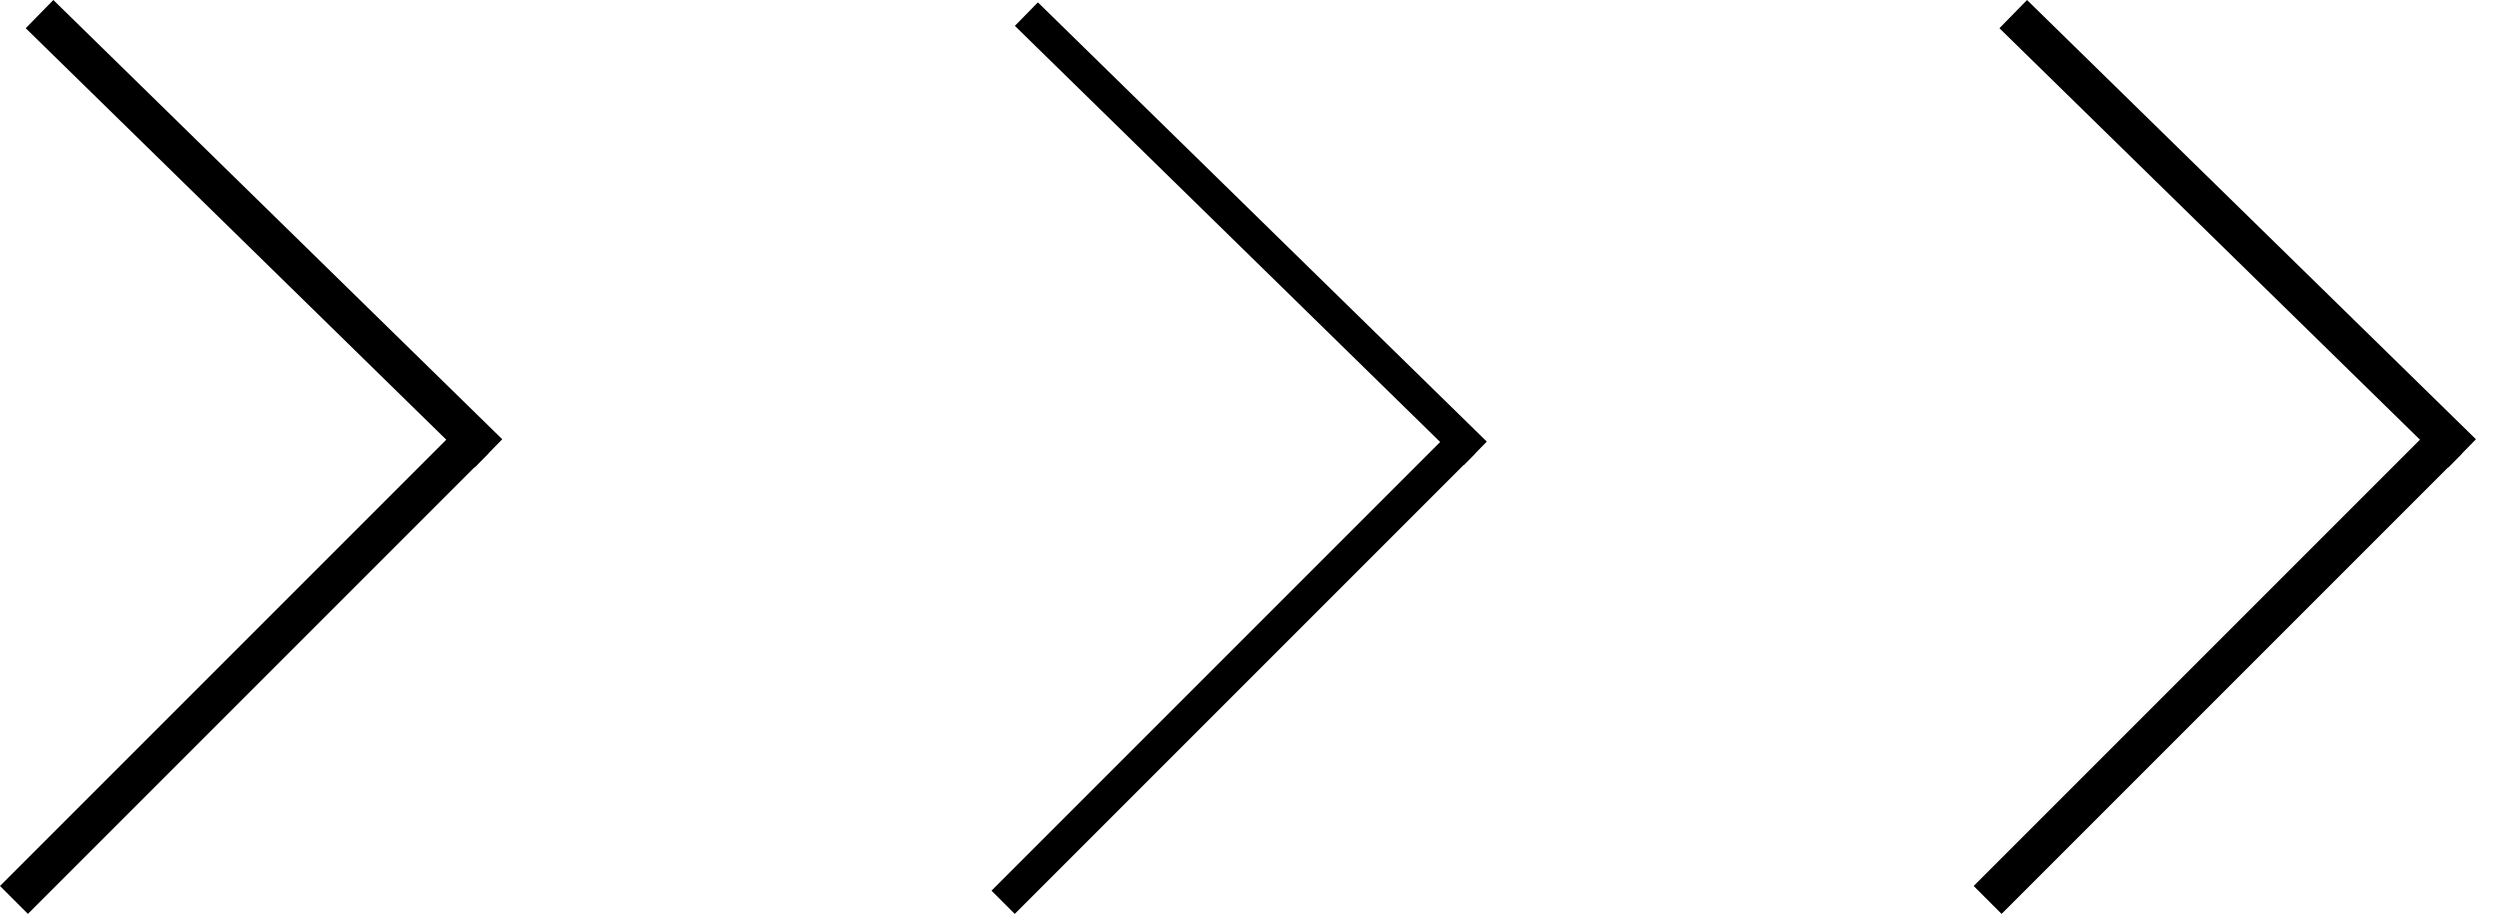
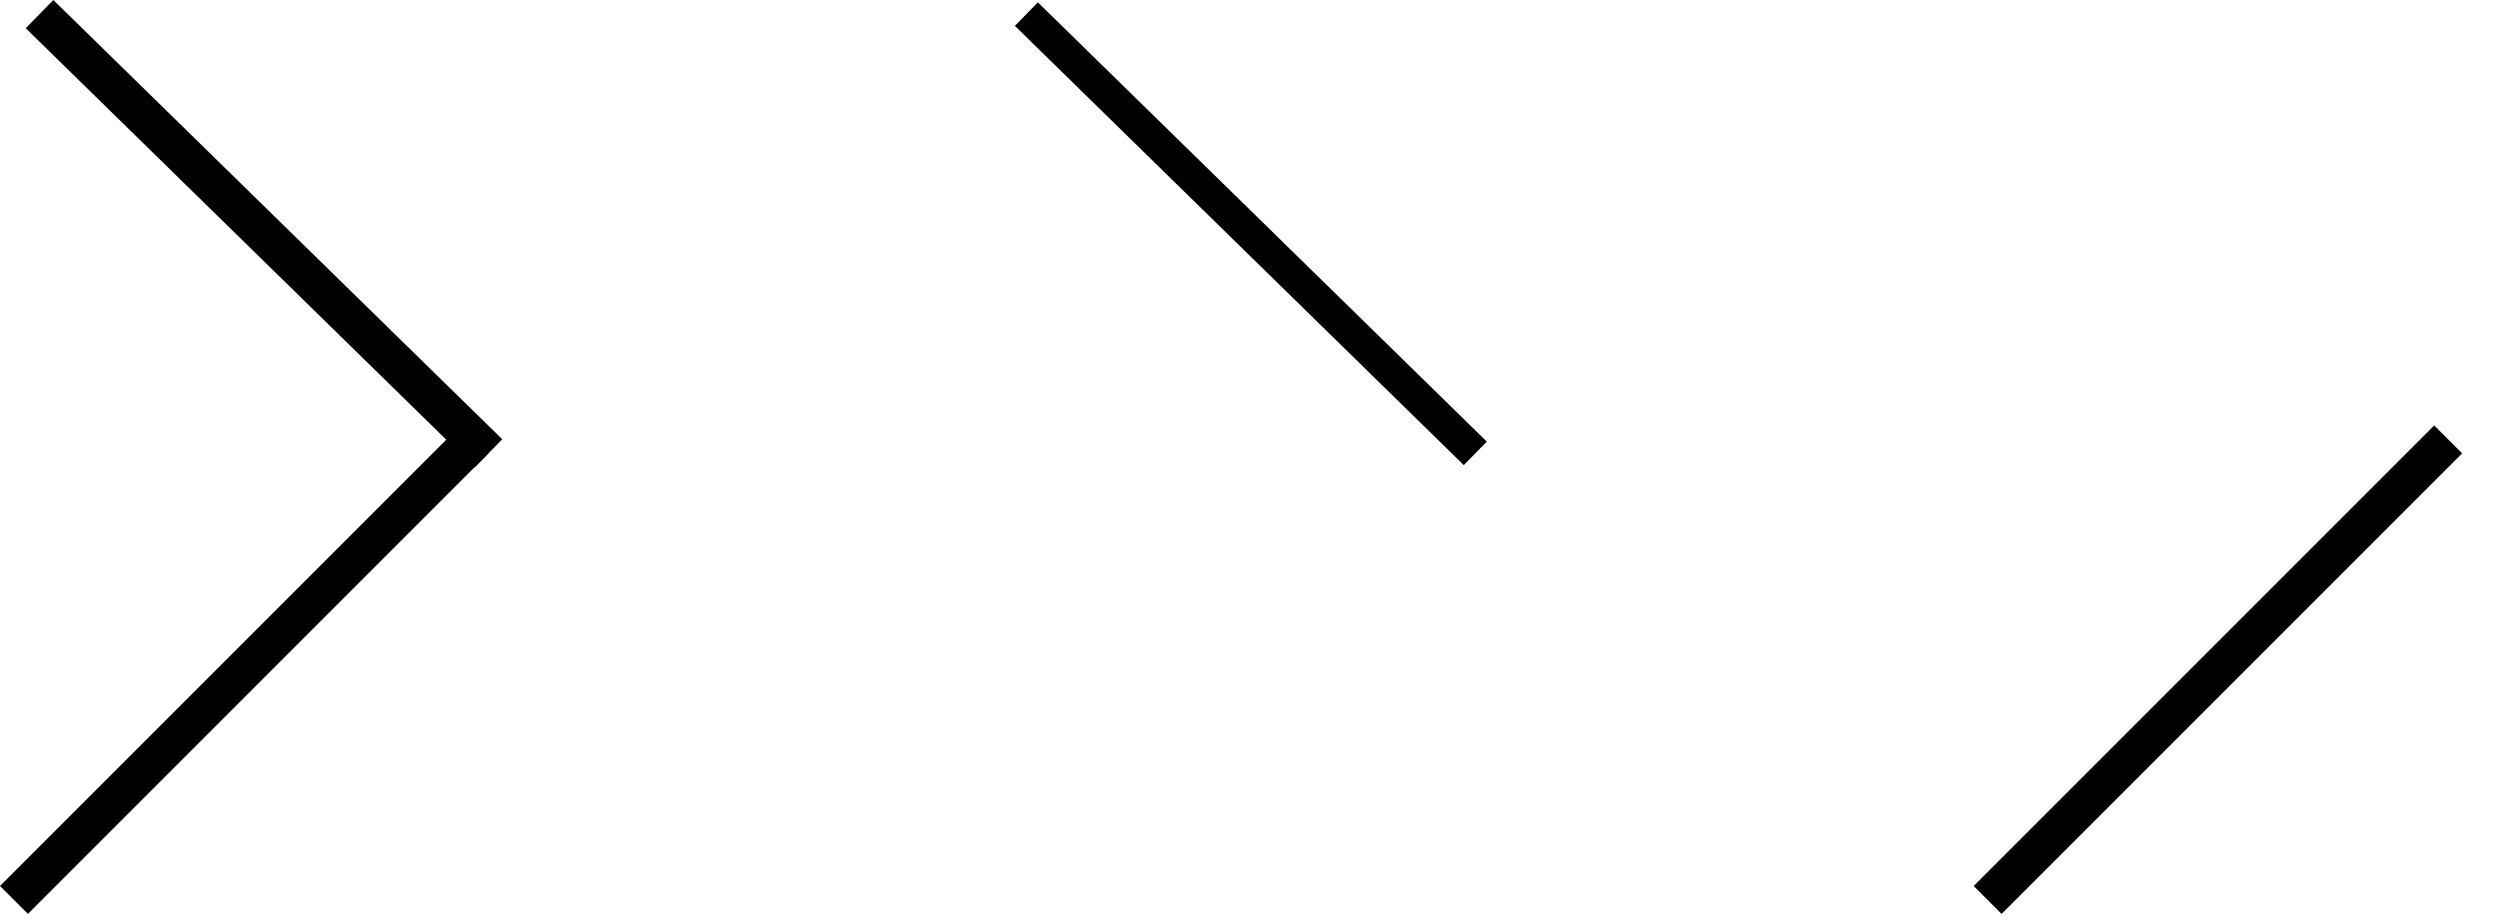
<svg xmlns="http://www.w3.org/2000/svg" width="76" height="28" viewBox="0 0 76 28" fill="none">
  <path d="M1.202 0.429L14.849 13.782" stroke="black" stroke-width="1.2" />
  <line x1="0.424" y1="27.358" x2="14.424" y2="13.358" stroke="black" stroke-width="1.2" />
  <path d="M31.202 0.429L44.849 13.782" stroke="black" />
-   <line x1="30.495" y1="27.429" x2="44.495" y2="13.429" stroke="black" />
-   <path d="M61.202 0.429L74.849 13.782" stroke="black" stroke-width="1.2" />
  <line x1="60.424" y1="27.358" x2="74.424" y2="13.358" stroke="black" stroke-width="1.2" />
</svg>